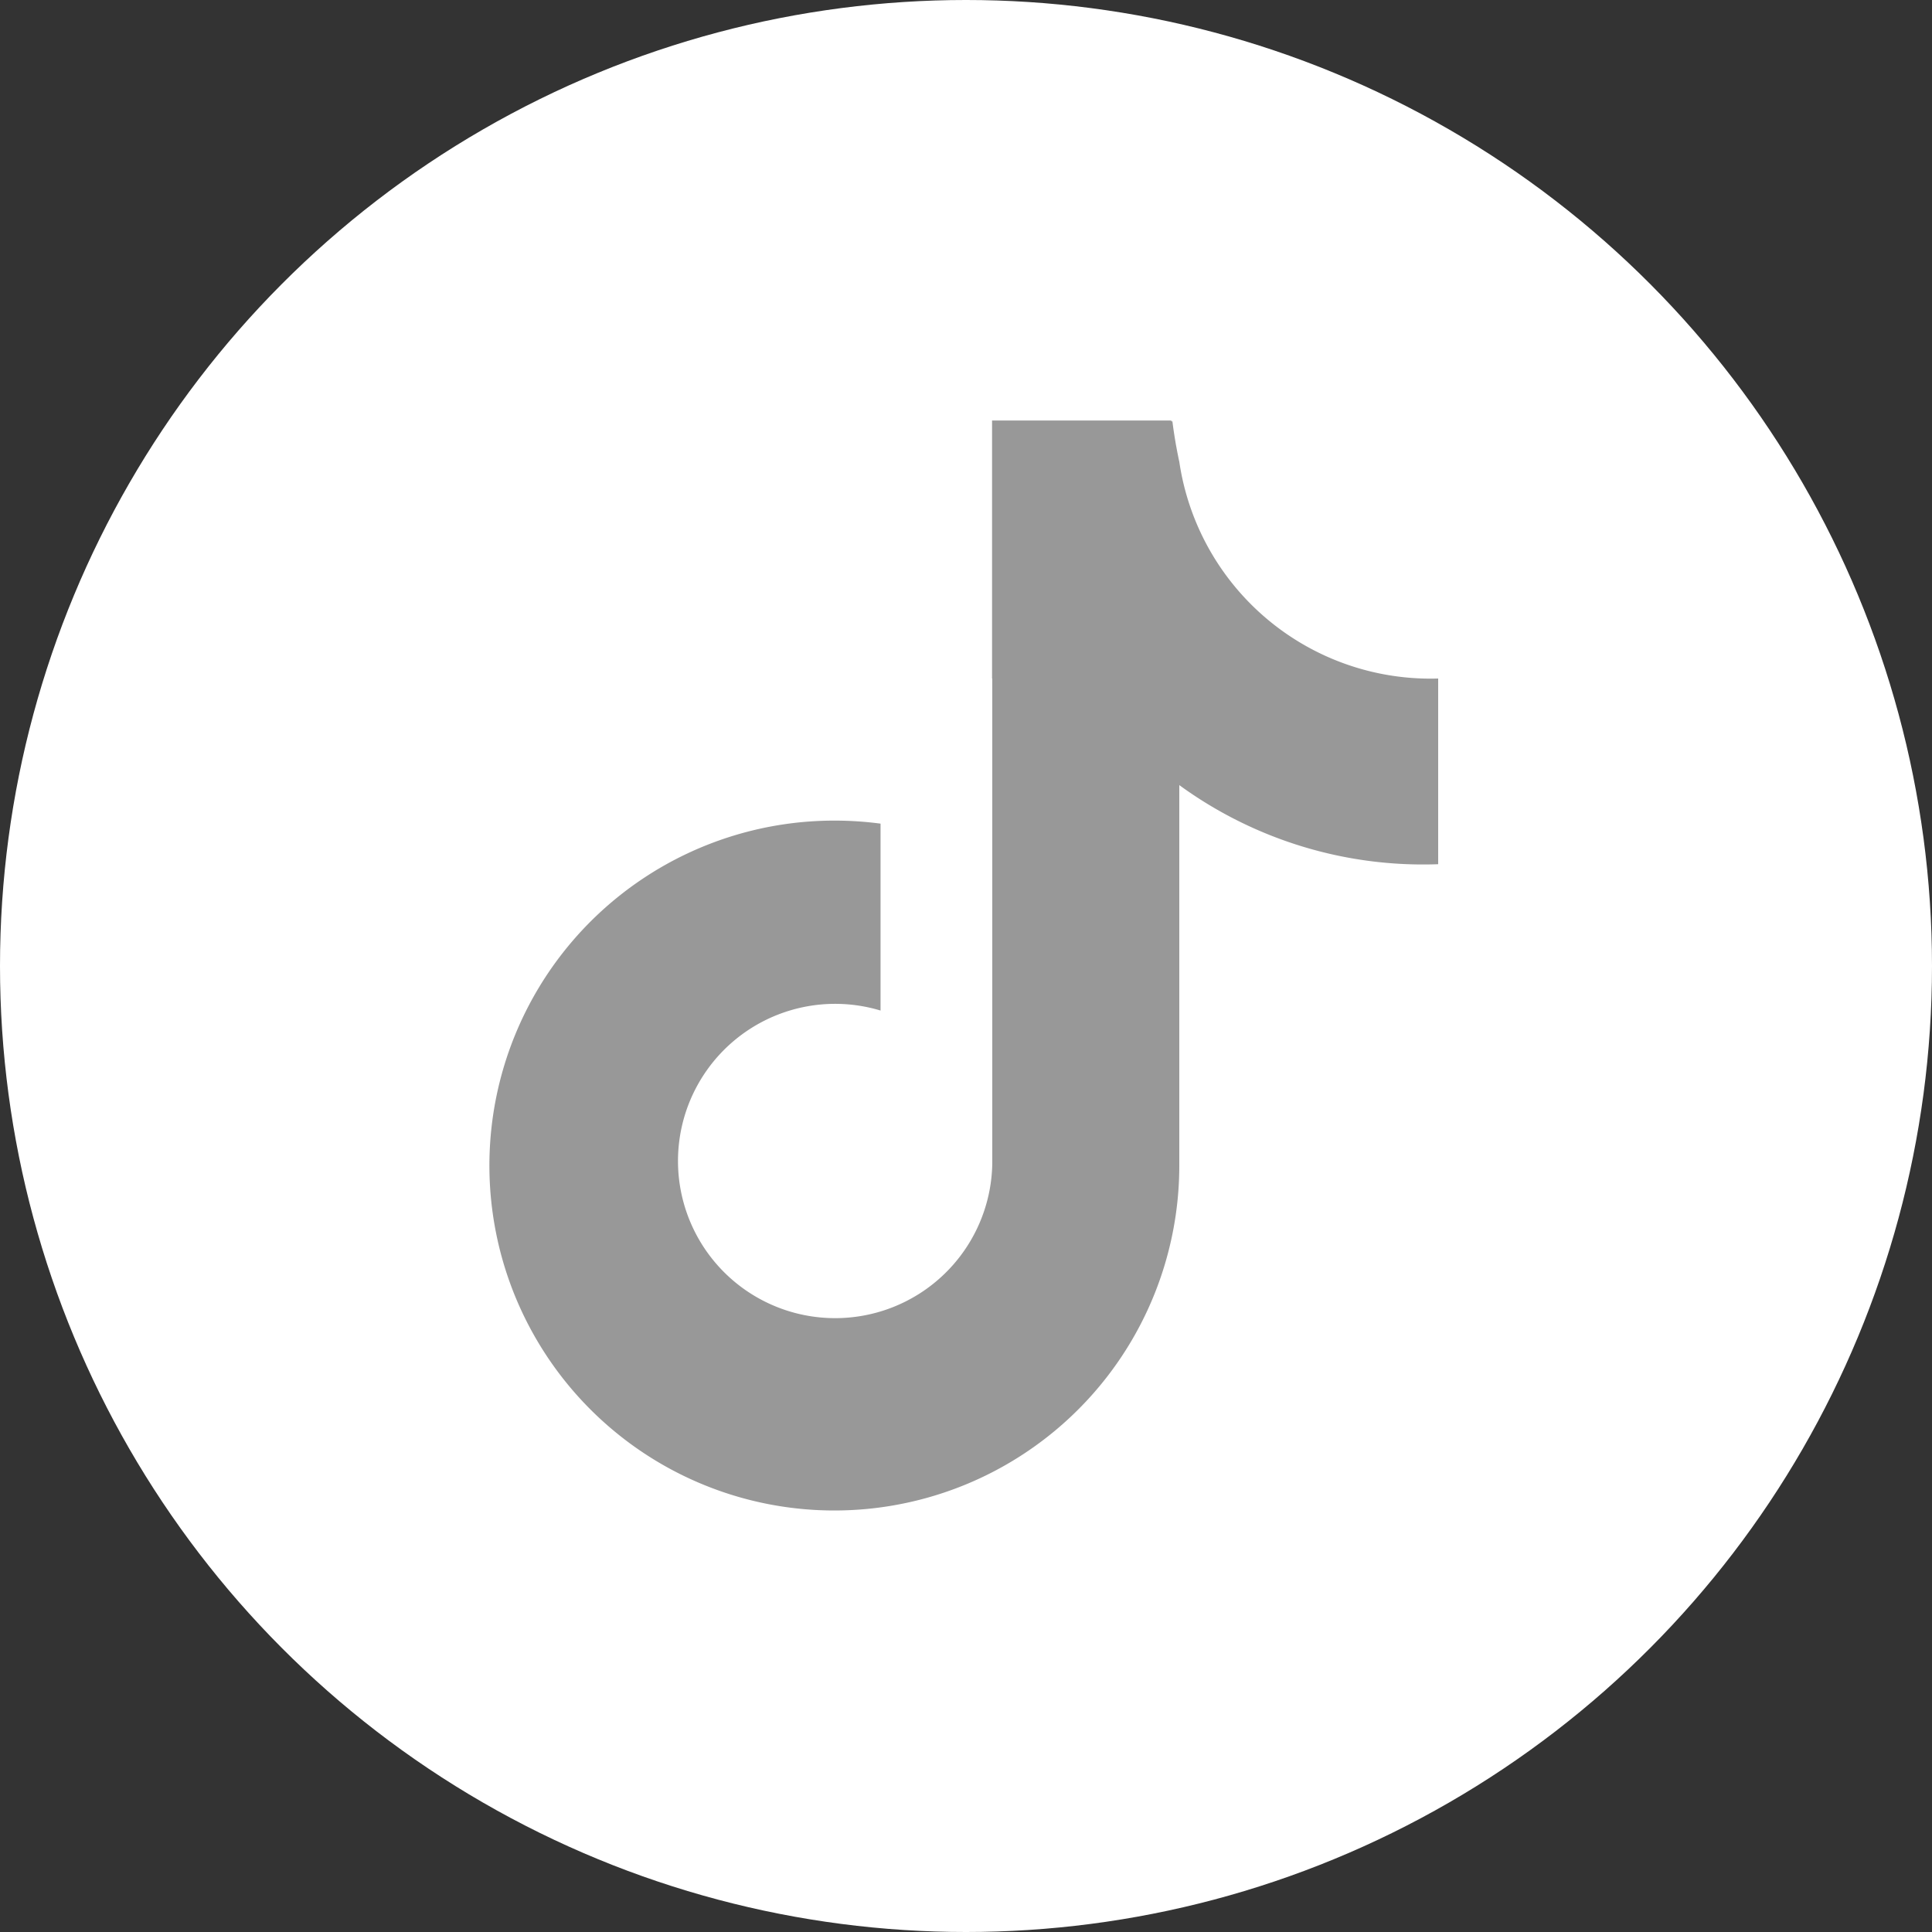
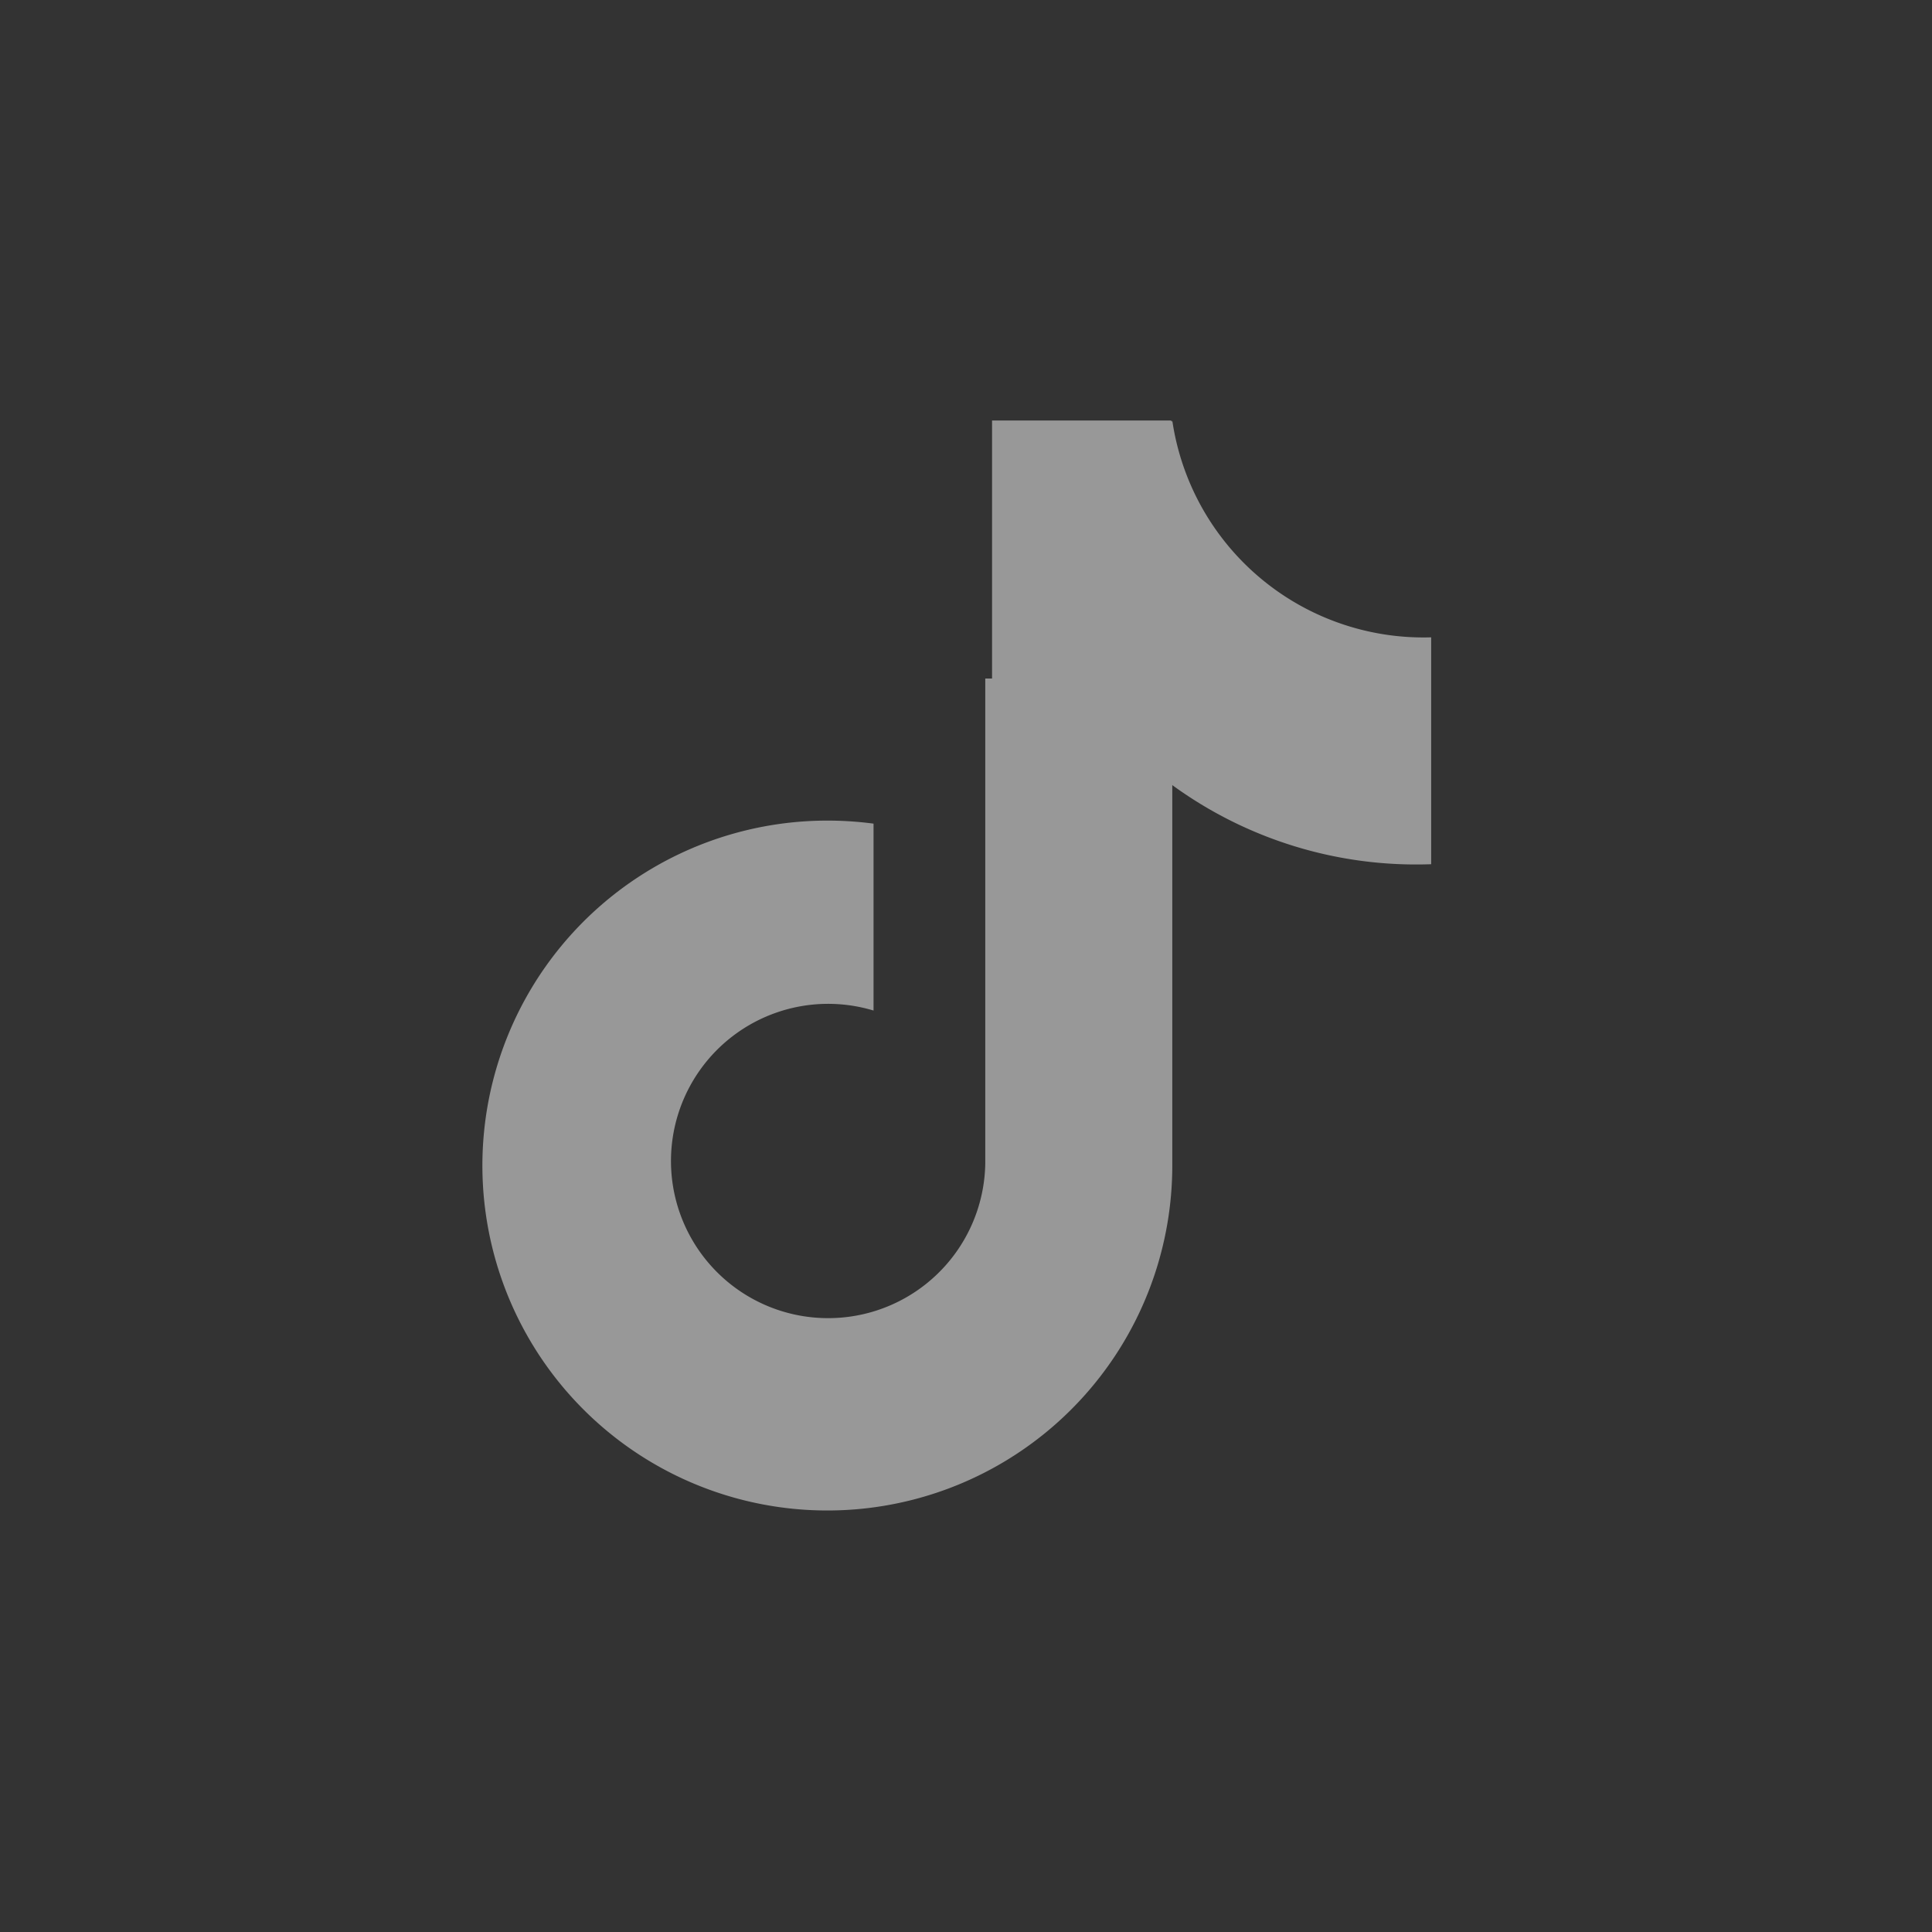
<svg xmlns="http://www.w3.org/2000/svg" width="35" height="35" viewBox="0 0 35 35">
  <rect x="0" y="0" width="35" height="35" fill="#333333" stroke="none" />
  <g id="グループ_94623" data-name="グループ 94623" transform="translate(-0.085 -0.086)">
-     <circle id="楕円形_2433" data-name="楕円形 2433" cx="17.5" cy="17.5" r="17.5" transform="translate(0.085 0.086)" fill="#fff" />
-     <path id="パス_65660" data-name="パス 65660" d="M122.185,95.836V91.162h3.244c.007.025.014.027.021,0l.01.076.01.074.011.073.011.072.012.072.012.071.013.07.013.07.014.069.014.069.007.03a4.6,4.6,0,0,0,4.69,3.928V99.2a7.5,7.5,0,0,1-4.69-1.433v6.861a6.249,6.249,0,1,1-6.249-6.218,6.313,6.313,0,0,1,.837.055v3.386a2.847,2.847,0,1,0,2.024,2.777h0V95.836Z" transform="translate(-104.128 -83.458)" fill="#989898" fill-rule="evenodd" />
+     <path id="パス_65660" data-name="パス 65660" d="M122.185,95.836V91.162h3.244c.007.025.014.027.021,0a4.6,4.6,0,0,0,4.69,3.928V99.2a7.5,7.5,0,0,1-4.69-1.433v6.861a6.249,6.249,0,1,1-6.249-6.218,6.313,6.313,0,0,1,.837.055v3.386a2.847,2.847,0,1,0,2.024,2.777h0V95.836Z" transform="translate(-104.128 -83.458)" fill="#989898" fill-rule="evenodd" />
  </g>
</svg>